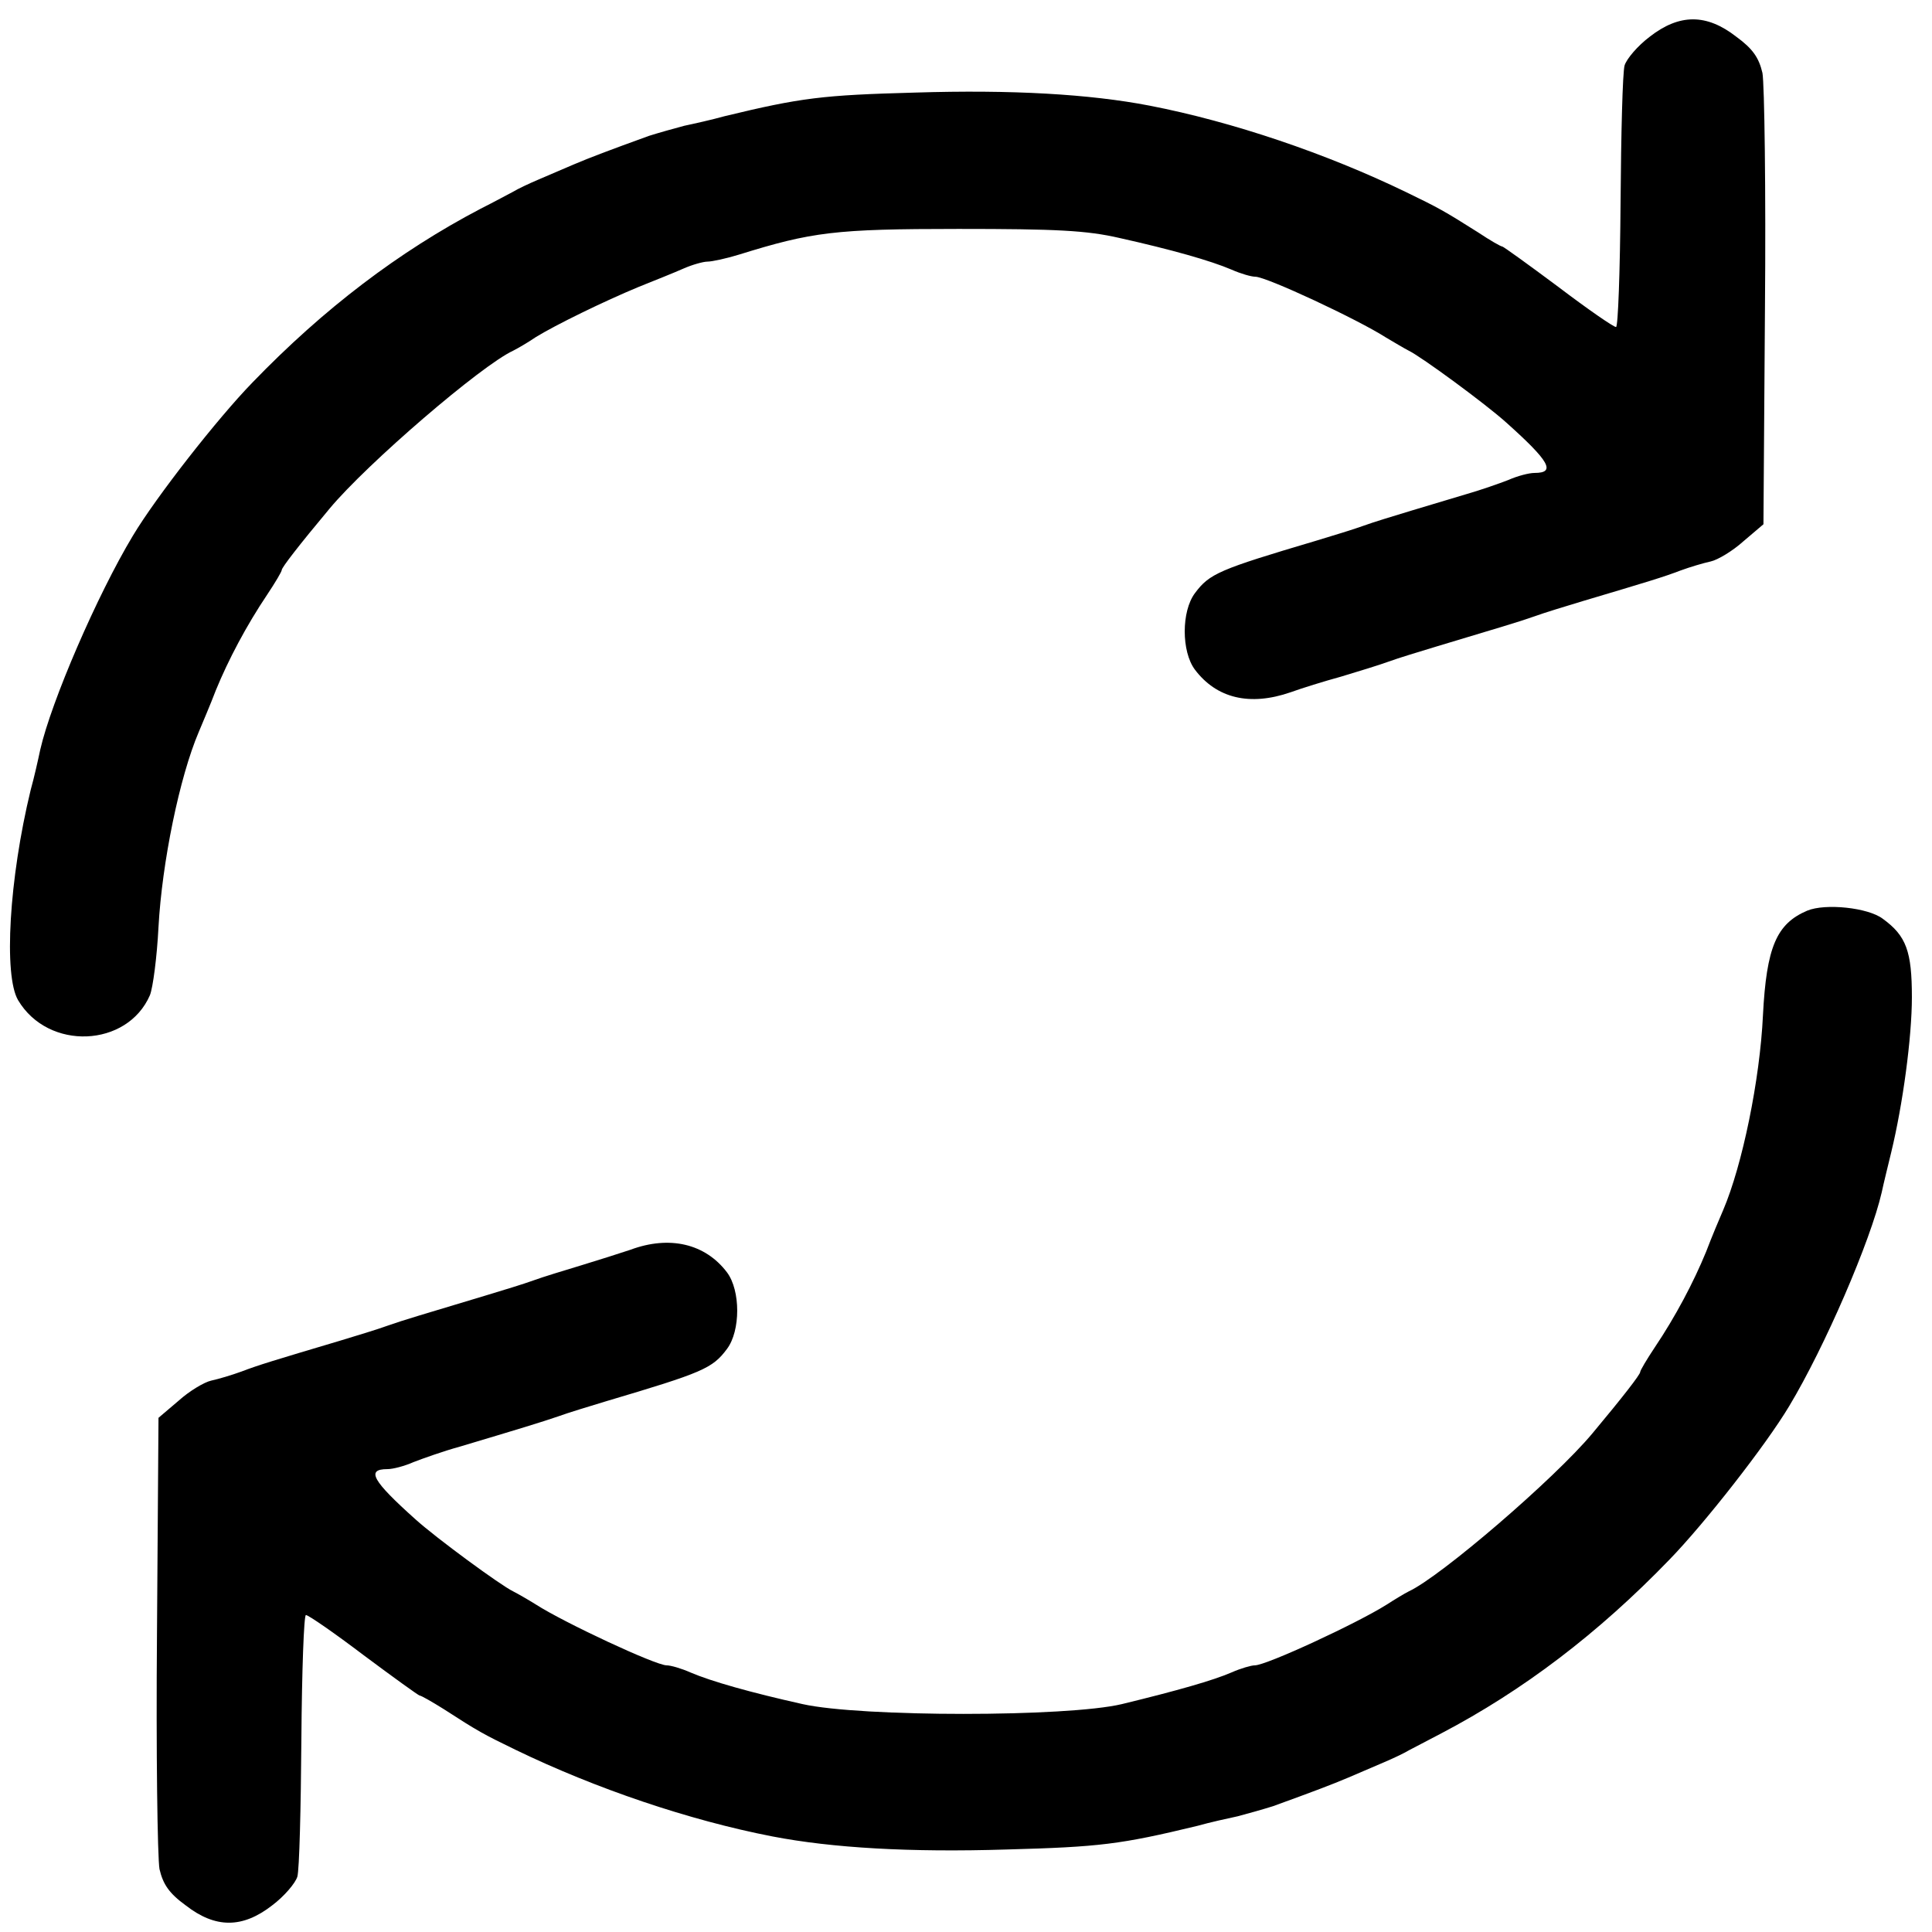
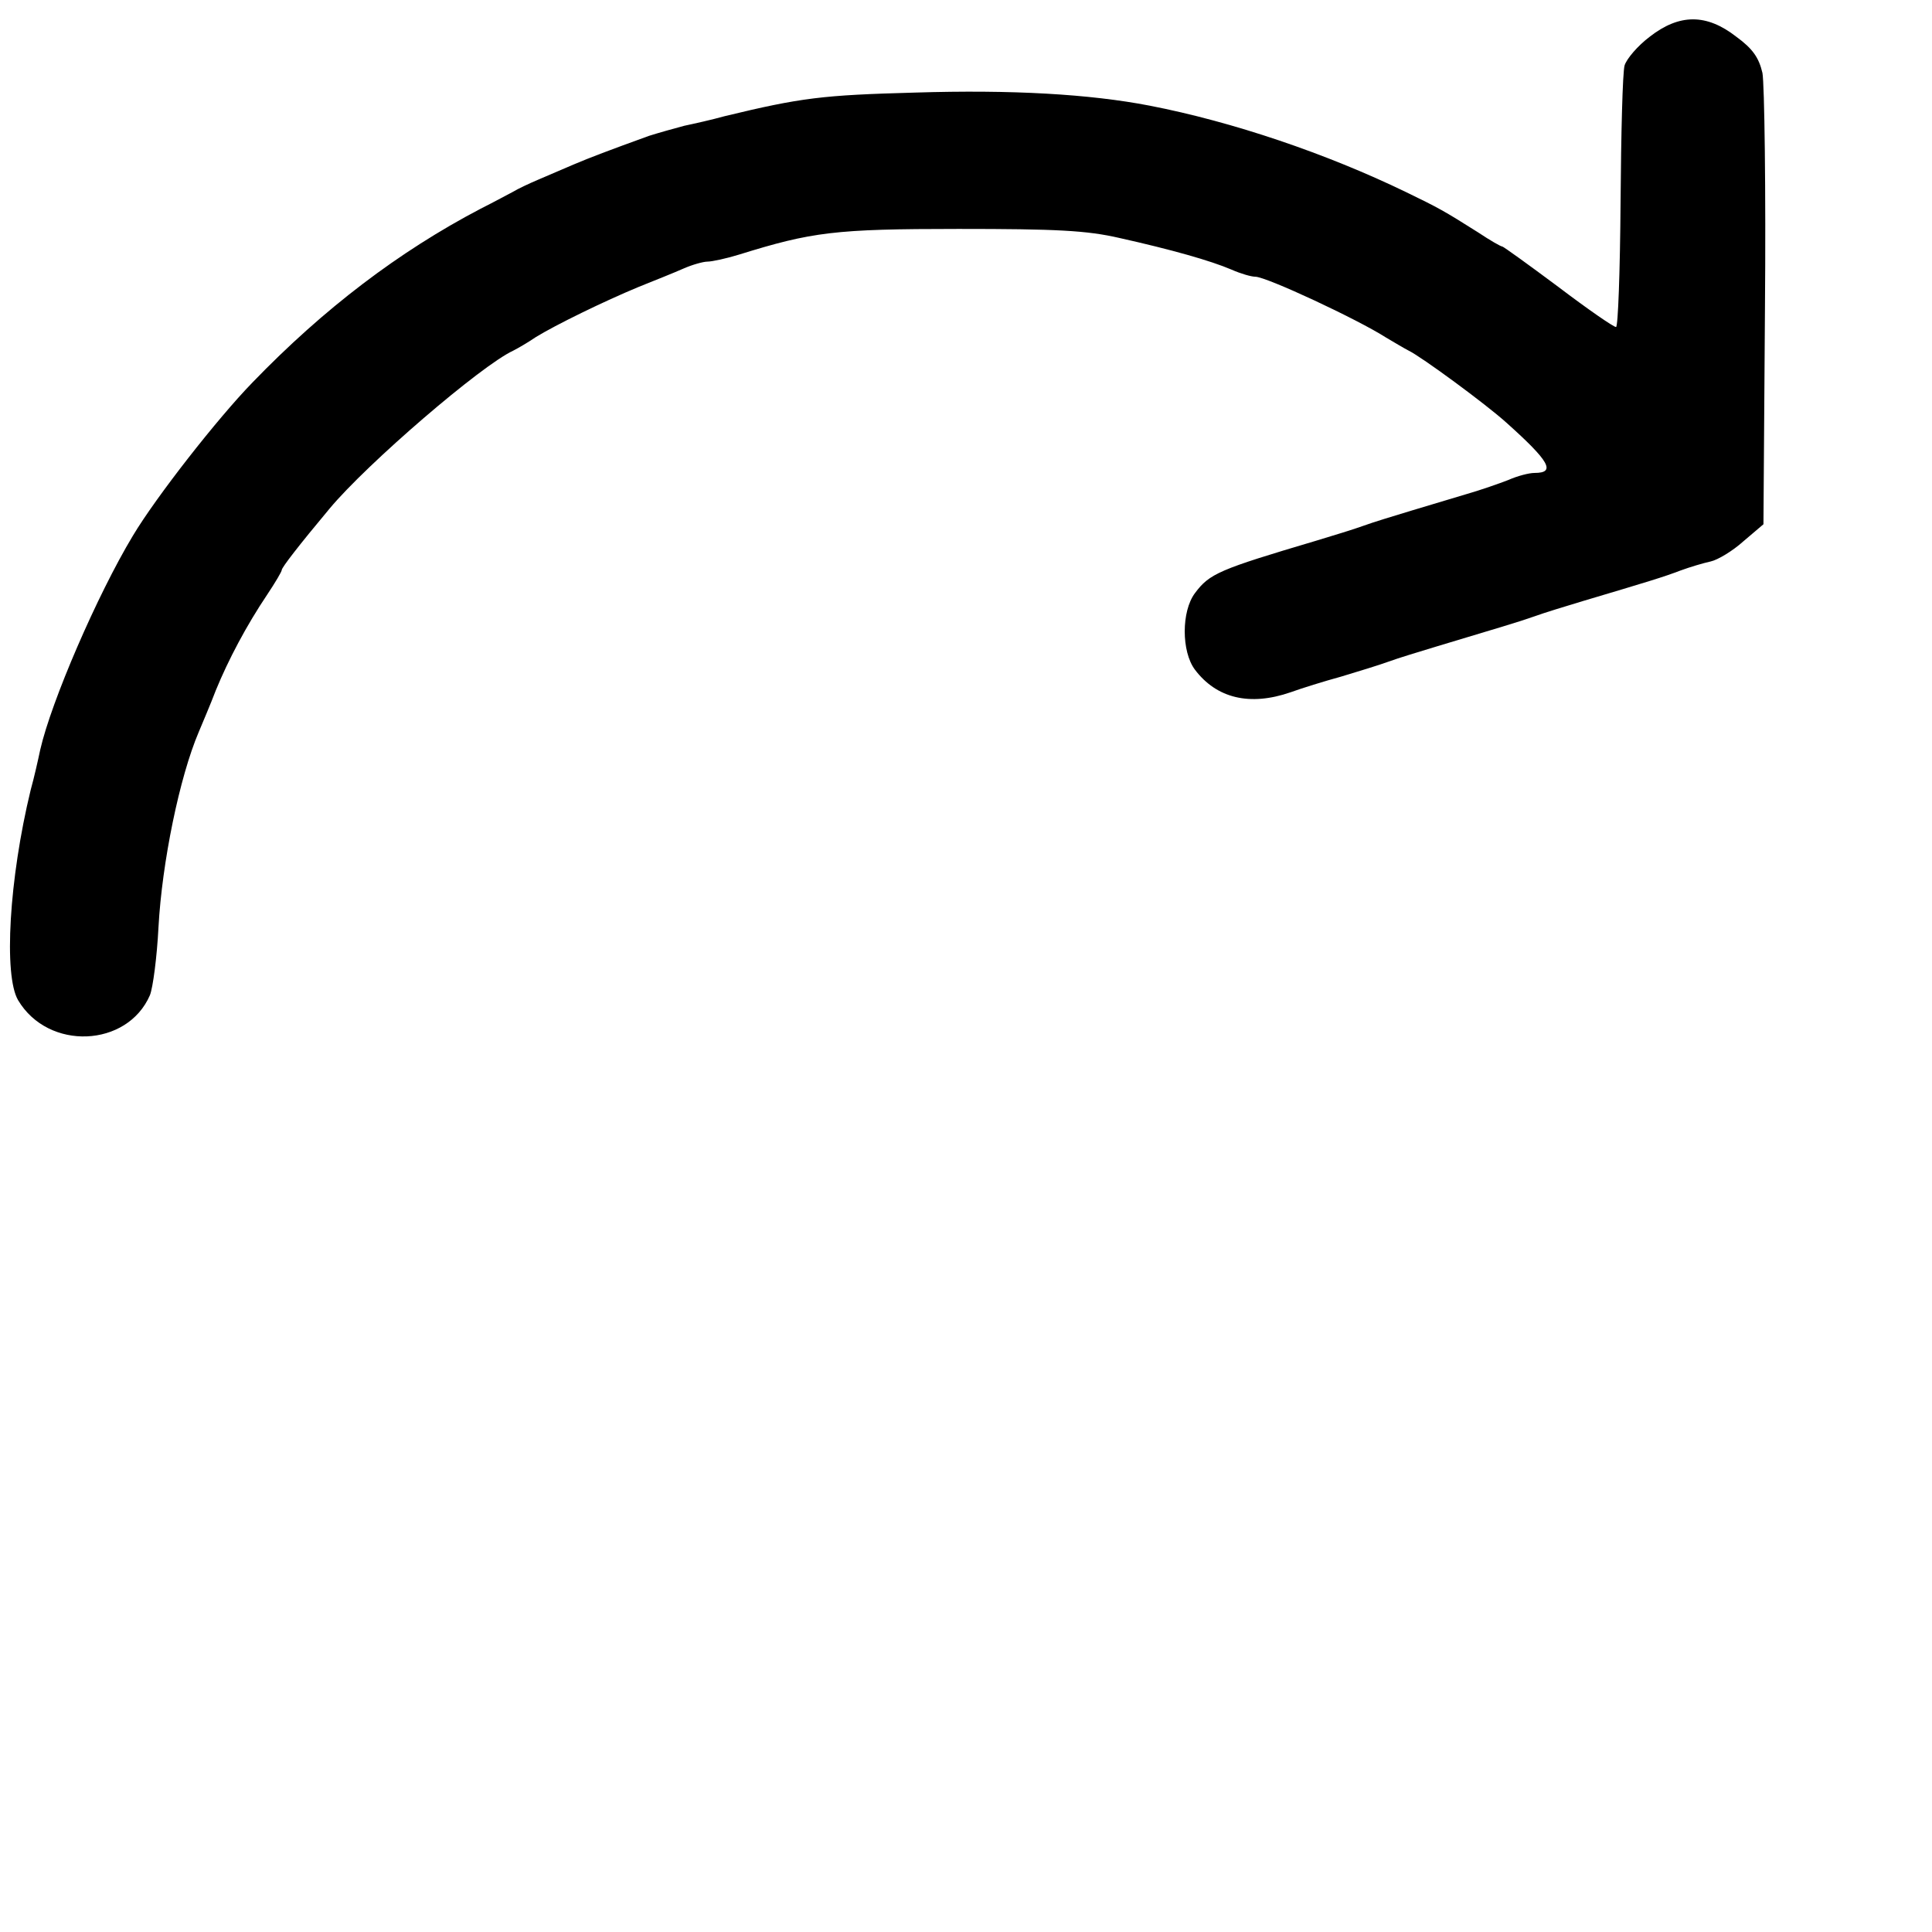
<svg xmlns="http://www.w3.org/2000/svg" class="svgImg" version="1.0" width="384pt" height="384pt" viewBox="0 0 384 384" preserveAspectRatio="xMidYMid meet">
  <g transform="translate(0,384) scale(0.1,-0.1)" stroke="none">
    <path fill="currentColor" d="M3279 3767 c-24 -18 -46 -44 -50 -57 -4 -14 -7 -136 -8 -272 -1 -137 -5 -248 -9 -248 -5 0 -57 36 -115 80 -59 44 -109 80 -111 80 -3 0 -24 12 -48 28 -68 43 -79 49 -143 80 -159 77 -345 140 -510 172 -119 23 -274 32 -466 26 -184 -5 -226 -10 -379 -47 -25 -7 -61 -15 -80 -19 -19 -5 -51 -14 -70 -20 -80 -29 -117 -43 -150 -57 -19 -8 -51 -22 -70 -30 -19 -8 -42 -19 -50 -24 -8 -4 -37 -20 -65 -34 -162 -85 -311 -198 -453 -345 -70 -72 -192 -228 -238 -305 -71 -118 -162 -329 -184 -425 -4 -19 -12 -55 -19 -80 -43 -177 -54 -369 -25 -418 60 -101 217 -94 262 10 6 15 14 76 17 135 7 129 42 299 80 388 7 17 23 54 34 83 25 61 61 129 102 190 16 24 29 46 29 49 0 5 34 49 95 122 75 90 302 285 365 314 8 4 29 16 45 27 39 24 135 71 205 100 30 12 70 28 88 36 18 8 40 14 48 14 9 0 37 6 63 14 145 45 190 51 436 51 195 0 255 -3 320 -18 103 -23 181 -45 223 -63 18 -8 39 -14 47 -14 22 0 204 -85 260 -121 17 -10 37 -22 45 -26 25 -12 153 -106 194 -143 86 -77 99 -100 56 -100 -11 0 -34 -6 -52 -14 -18 -7 -55 -20 -83 -28 -27 -8 -77 -23 -110 -33 -33 -10 -76 -23 -95 -30 -19 -7 -62 -20 -95 -30 -192 -57 -211 -65 -240 -104 -27 -36 -27 -116 0 -152 43 -57 109 -73 190 -45 22 8 67 22 100 31 33 10 76 23 95 30 19 7 62 20 95 30 126 38 161 48 195 60 19 7 62 20 95 30 131 39 161 48 195 61 19 7 46 15 60 18 14 3 44 21 65 40 l40 34 3 428 c2 236 -1 447 -5 469 -7 30 -19 48 -52 72 -59 46 -113 46 -172 0z" />
-     <path fill="currentColor" d="M3592 2030 c-61 -26 -81 -72 -88 -208 -6 -128 -41 -298 -79 -387 -7 -16 -23 -54 -34 -83 -25 -61 -61 -129 -102 -190 -16 -24 -29 -46 -29 -49 0 -5 -34 -49 -95 -122 -75 -90 -302 -285 -365 -314 -8 -4 -28 -16 -45 -27 -59 -37 -238 -120 -261 -120 -7 0 -28 -6 -46 -14 -37 -16 -107 -36 -218 -63 -109 -26 -519 -26 -635 0 -103 23 -181 45 -223 63 -18 8 -39 14 -47 14 -22 0 -204 85 -260 121 -16 10 -37 22 -45 26 -25 12 -153 106 -194 143 -86 77 -99 100 -56 100 11 0 34 6 52 14 18 7 60 22 93 31 117 35 160 48 195 60 19 7 62 20 95 30 192 57 211 65 240 104 27 36 27 116 0 152 -43 57 -114 74 -192 45 -21 -7 -65 -21 -98 -31 -33 -10 -76 -23 -95 -30 -19 -7 -62 -20 -95 -30 -126 -38 -161 -48 -195 -60 -19 -7 -62 -20 -95 -30 -131 -39 -161 -48 -195 -61 -19 -7 -46 -15 -60 -18 -14 -3 -44 -21 -65 -40 l-40 -34 -3 -428 c-2 -236 1 -447 5 -469 7 -30 19 -48 52 -72 59 -46 113 -46 172 0 24 18 46 44 50 57 4 14 7 136 8 273 1 136 5 247 9 247 5 0 57 -36 115 -80 59 -44 109 -80 111 -80 3 0 24 -12 48 -27 68 -44 79 -50 143 -81 159 -77 345 -140 510 -172 119 -23 274 -32 466 -26 184 5 226 10 379 47 25 7 61 15 80 19 19 5 51 14 70 20 80 29 117 43 150 57 19 8 51 22 70 30 19 8 42 19 50 24 8 4 38 20 65 34 162 85 311 198 453 345 70 72 192 228 238 305 71 118 162 329 184 425 4 19 13 55 19 80 23 95 41 228 41 308 0 91 -11 122 -58 156 -29 22 -114 31 -150 16z" />
  </g>
</svg>